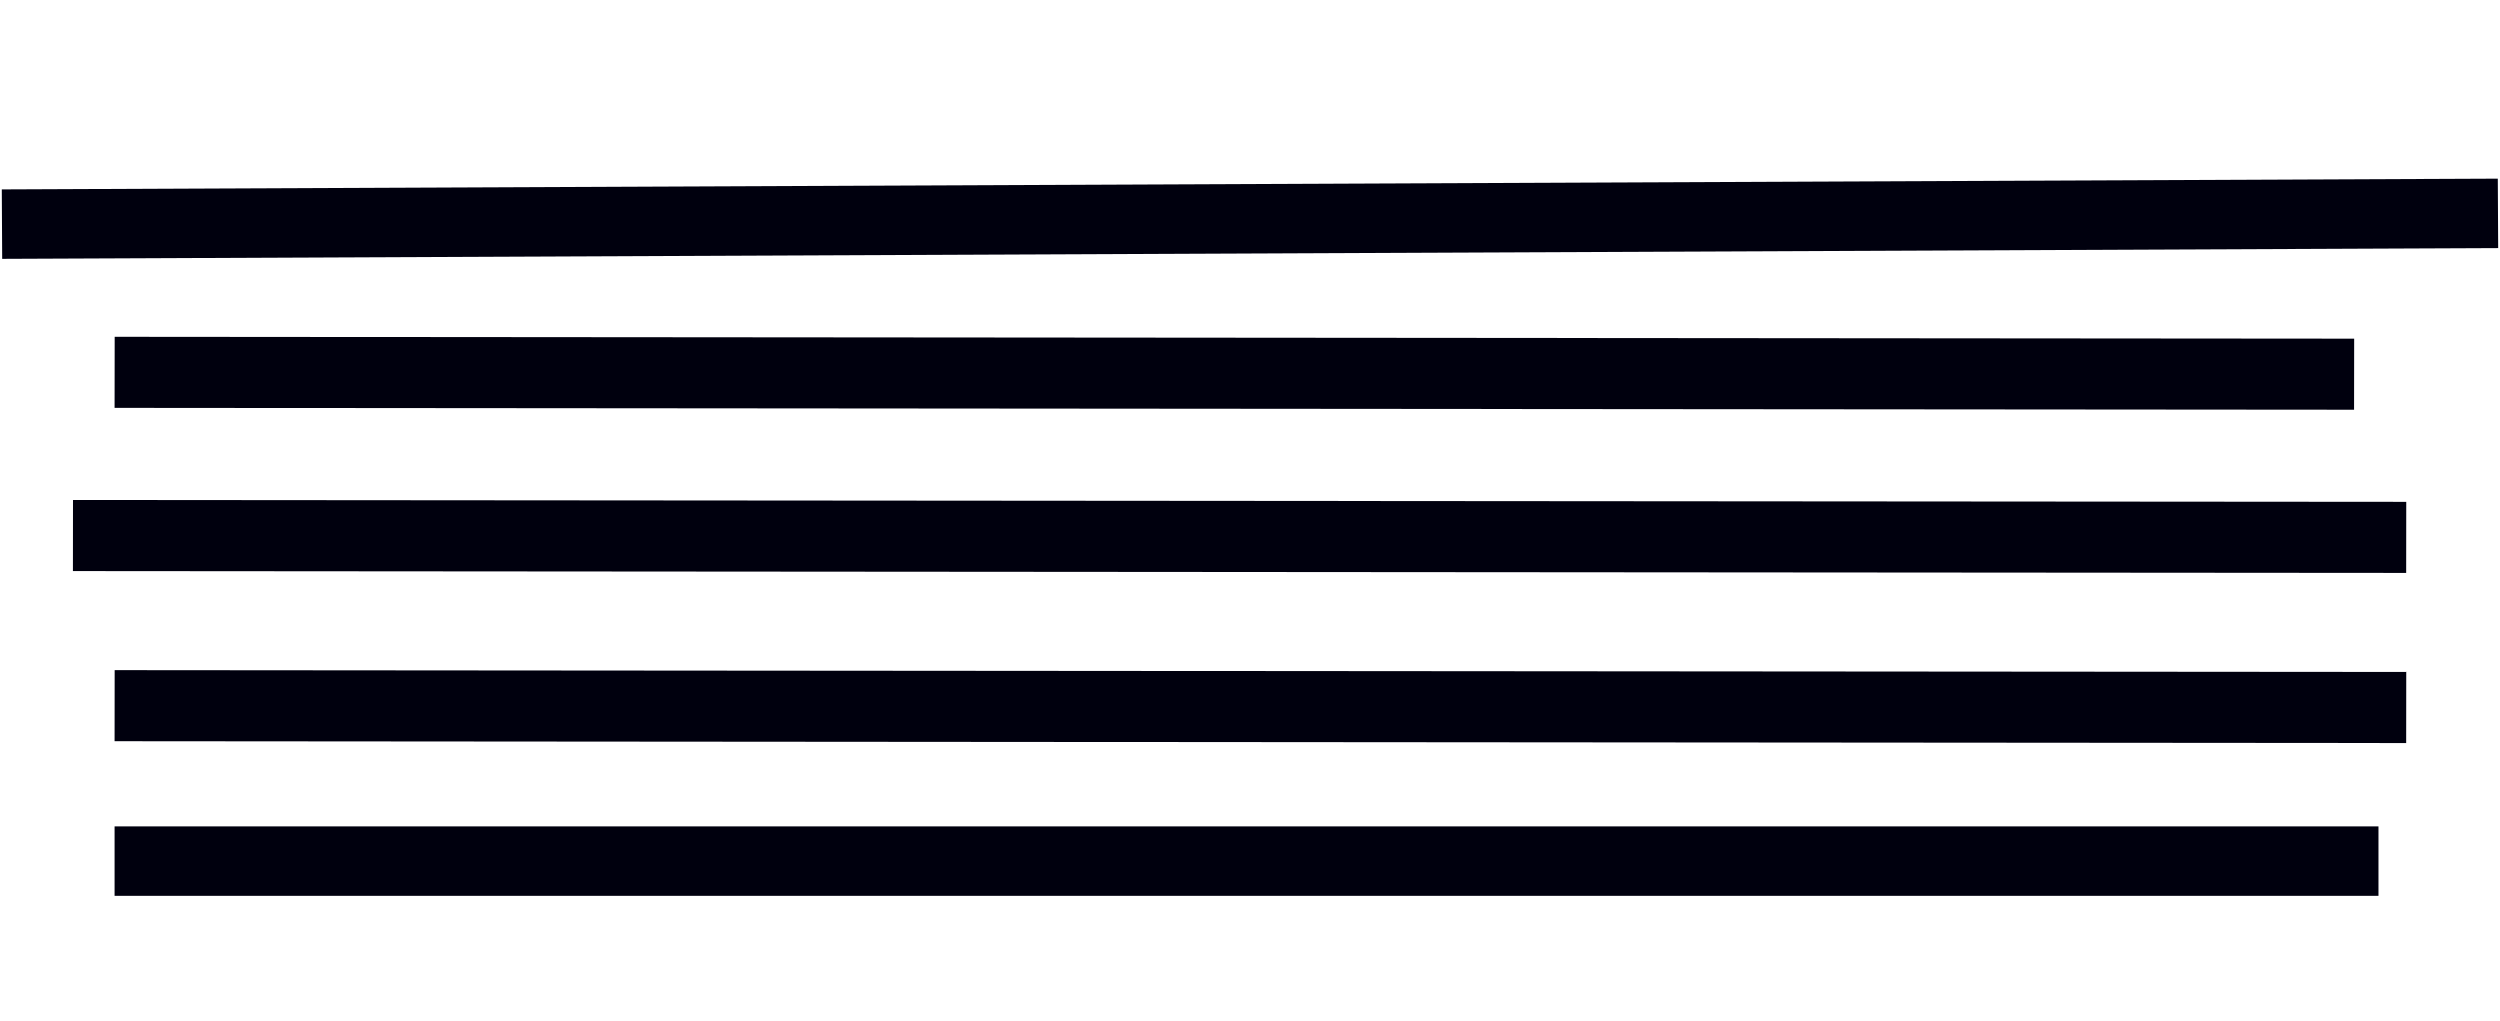
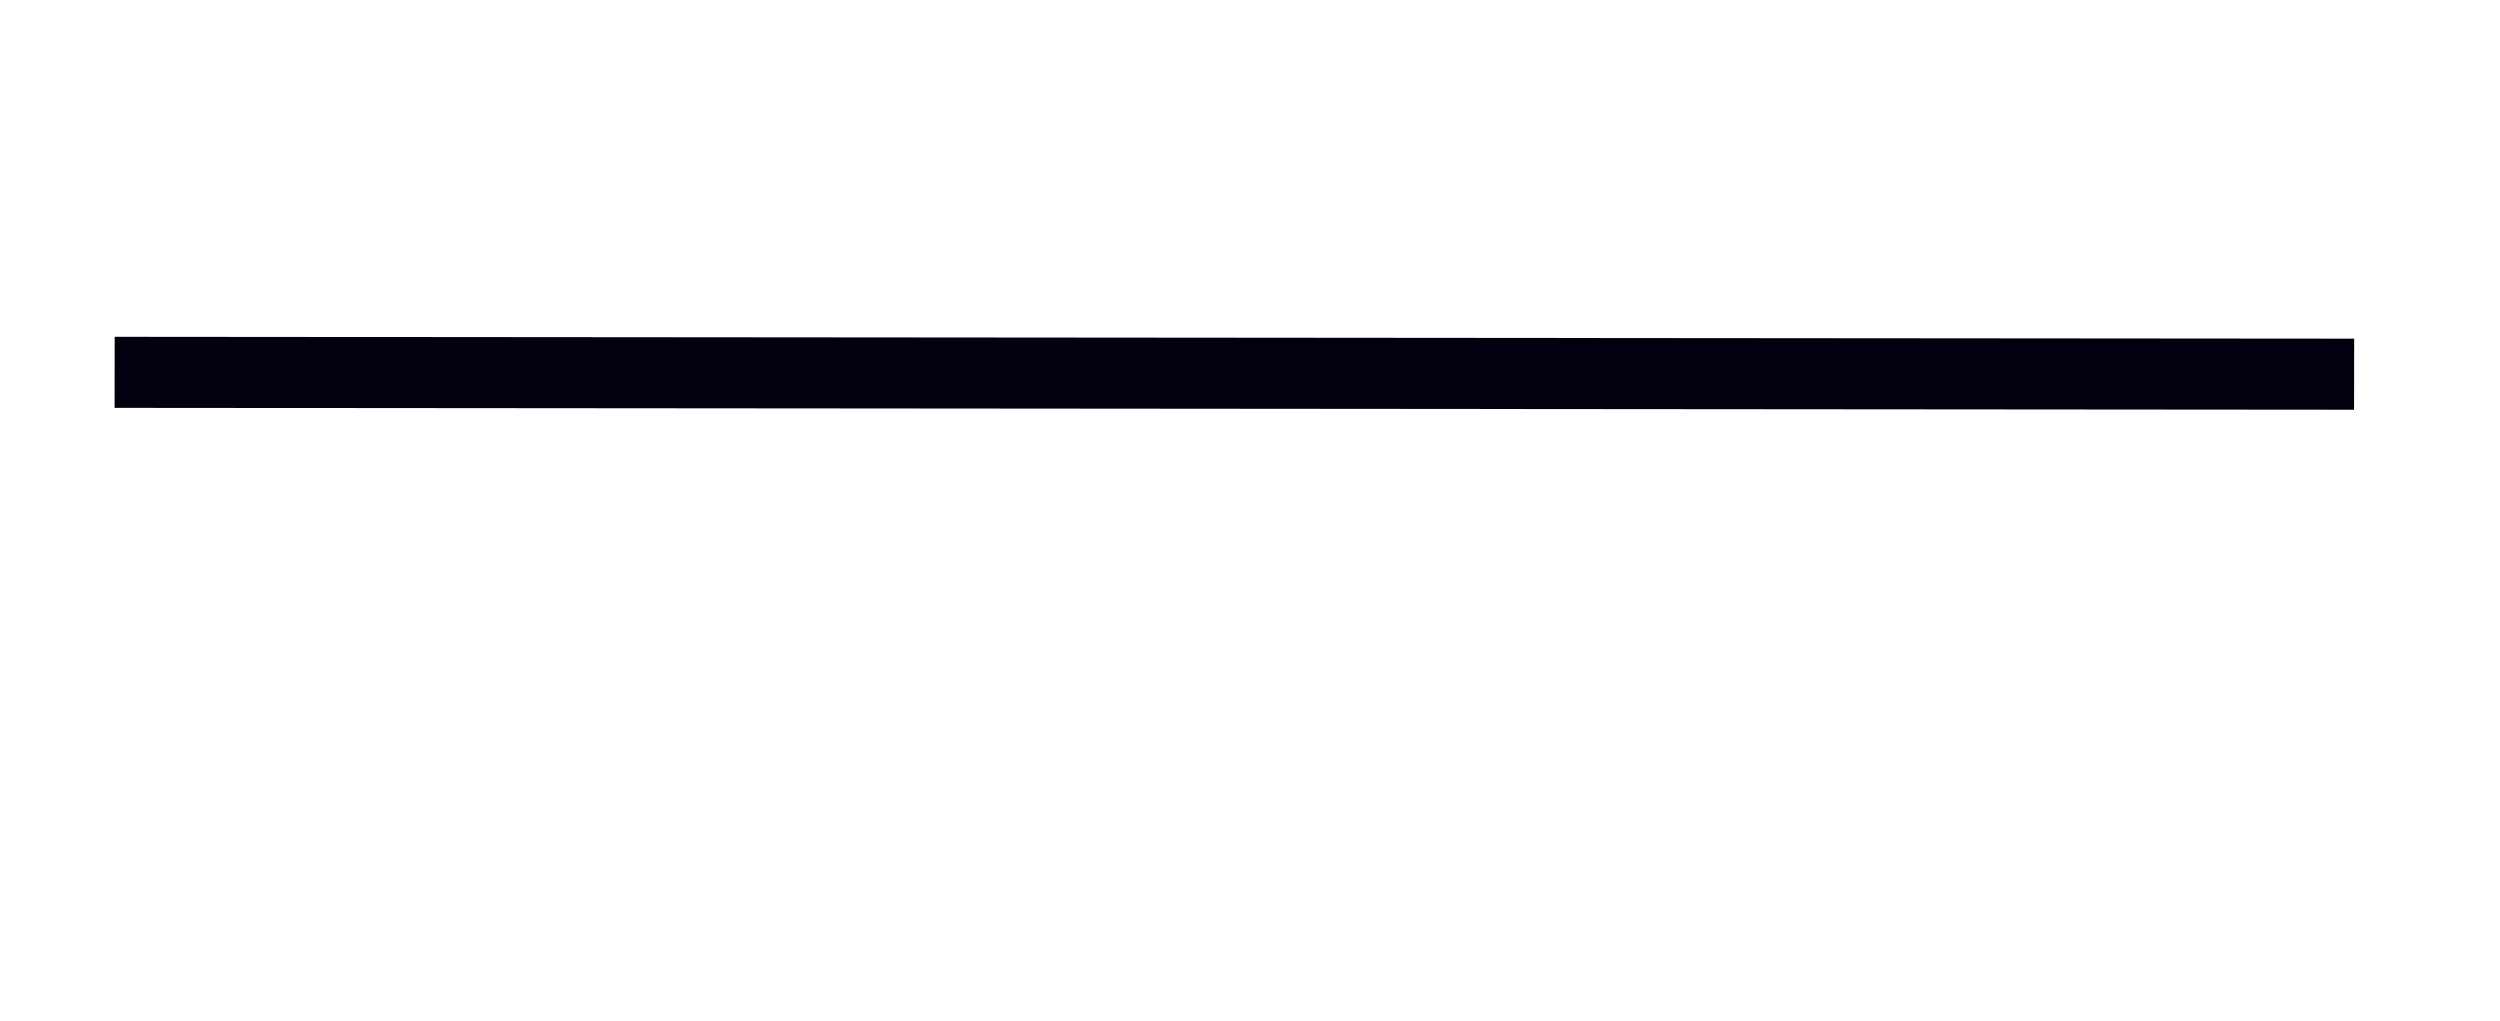
<svg xmlns="http://www.w3.org/2000/svg" width="720" height="294" viewBox="0 0 720 294">
  <g fill="none" fill-rule="evenodd">
-     <rect width="720" height="294" fill="#D8D8D8" opacity="0" />
-     <polygon fill="#00000E" fill-rule="nonzero" points="719.363 51.451 719.476 71.451 .629 74.549 .516 54.549" />
-     <polygon fill="#00000E" fill-rule="nonzero" points="21 164.469 21.023 144 693 144.531 692.977 165" />
-     <polygon fill="#00000E" fill-rule="nonzero" points="685 238 685 258 33 258 33 238" />
    <polygon fill="#00000E" fill-rule="nonzero" points="33 117.466 33.029 97 678 97.534 677.971 118" />
-     <polygon fill="#00000E" fill-rule="nonzero" points="33 213.469 33.023 193 693 193.531 692.977 214" />
  </g>
</svg>